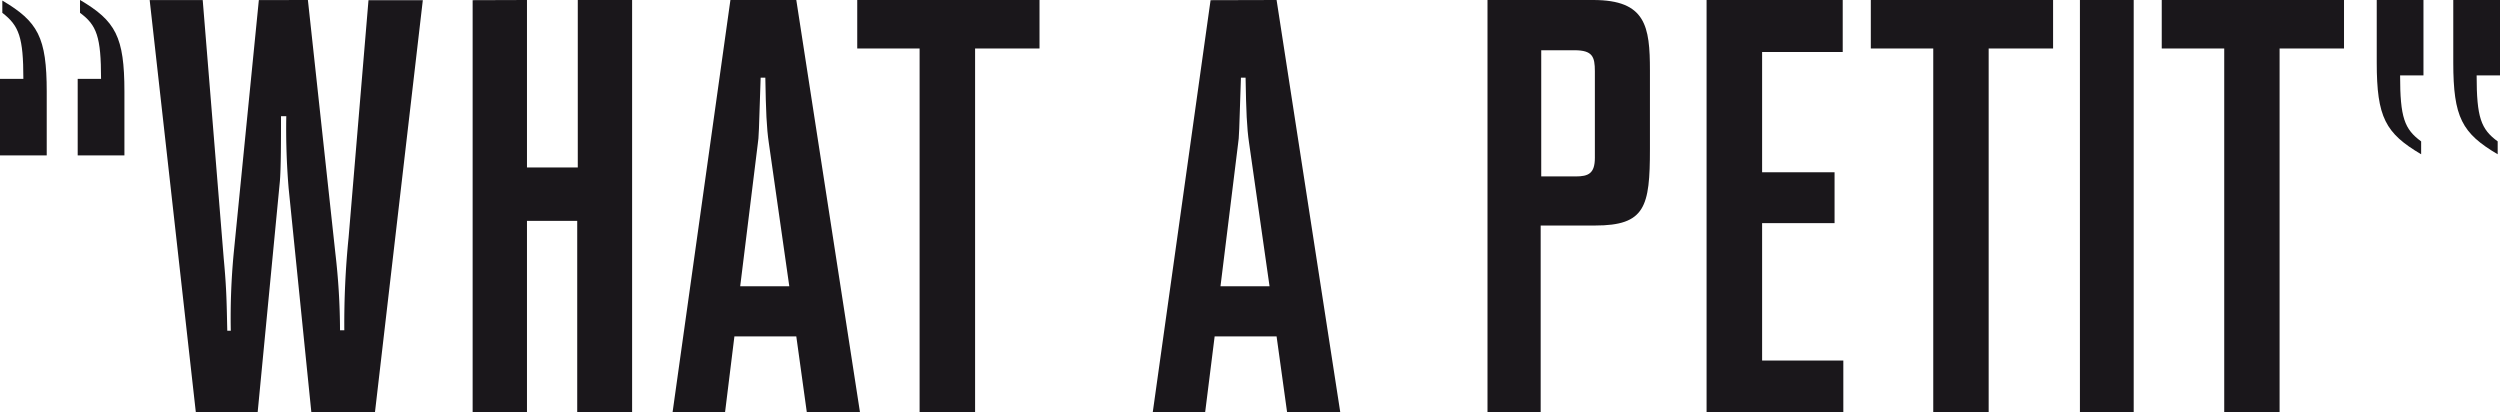
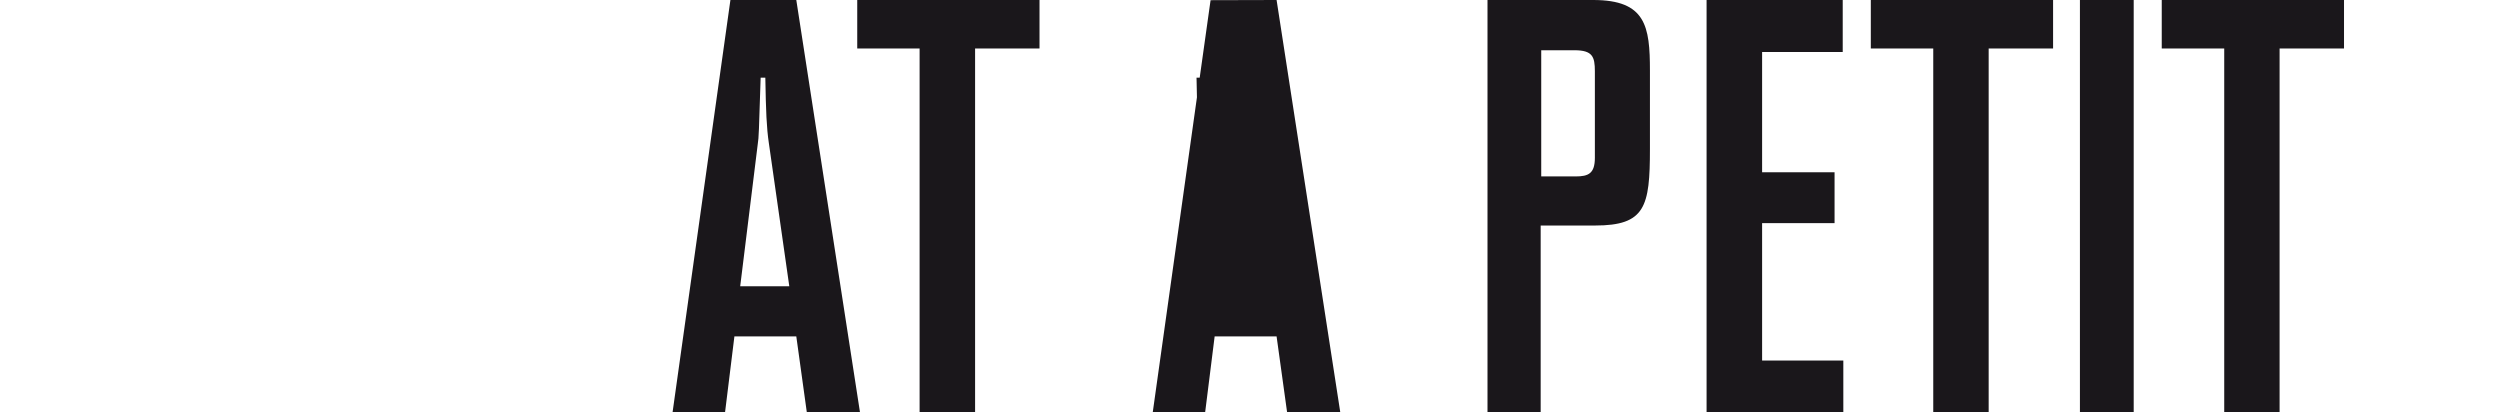
<svg xmlns="http://www.w3.org/2000/svg" id="Ebene_1" data-name="Ebene 1" viewBox="0 0 582.1 96.04">
  <defs>
    <style>.cls-1{fill:#1a171b;}</style>
  </defs>
  <title>Logo_WAP</title>
-   <path class="cls-1" d="M7.4,167.58h5.44c0-9.66-1-12.38-4.9-15.37v-2.86c8.3,4.9,10.34,8.57,10.34,21.22V185.4H7.4Zm18.09,0h5.44c0-9.79-1-12.51-4.9-15.37v-3c8.3,4.9,10.34,8.57,10.34,21.35V185.4H25.49Z" transform="translate(-7.4 -149.22)" />
-   <path class="cls-1" d="M79.09,149.22l6.39,58.9a158.58,158.58,0,0,1,1.09,18h1a200.49,200.49,0,0,1,1-21.63l4.63-55.23h12.65l-11.15,96H79.9L74.6,193a166.62,166.62,0,0,1-.54-16.73H72.83c0,5.17,0,12.24-.27,15.24l-5.17,53.73H53l-10.75-96H54.6l4.9,60.26c.68,7.21.68,10.75.82,16.73h.82a158.34,158.34,0,0,1,.68-18.09l5.85-58.9Z" transform="translate(-7.4 -149.22)" />
-   <path class="cls-1" d="M130.1,149.22v39h11.83v-39h12.65v96H141.8V200.64H130.1v44.62H117.45v-96Z" transform="translate(-7.4 -149.22)" />
  <path class="cls-1" d="M192.81,149.22l14.83,96H195.26l-2.45-17.68H178.4l-2.18,17.68H164l13.47-96Zm-8.3,18.09c-.41,12.51-.41,13.87-.68,15.51l-4.08,33.05h11.43l-4.76-33.33c-.54-3.67-.68-7.35-.82-15.24Z" transform="translate(-7.4 -149.22)" />
  <path class="cls-1" d="M207,149.22h42.44v11.29h-15v84.75H221.52V160.51H207Z" transform="translate(-7.4 -149.22)" />
-   <path class="cls-1" d="M304.64,149.22l14.83,96H307.09l-2.45-17.68H290.22L288,245.26H275.8l13.47-96Zm-8.3,18.09c-.41,12.51-.41,13.87-.68,15.51l-4.08,33.05H303l-4.76-33.33c-.54-3.67-.68-7.35-.82-15.24Z" transform="translate(-7.4 -149.22)" />
+   <path class="cls-1" d="M304.64,149.22l14.83,96H307.09l-2.45-17.68H290.22L288,245.26H275.8l13.47-96Zm-8.3,18.09c-.41,12.51-.41,13.87-.68,15.51l-4.08,33.05l-4.76-33.33c-.54-3.67-.68-7.35-.82-15.24Z" transform="translate(-7.4 -149.22)" />
  <path class="cls-1" d="M353.75,149.22h24.62c12.25,0,13.2,6.12,13.2,16.46v18.23c0,13.47-1.09,17.82-12.79,17.82H366.13v43.53H353.75Zm12.51,11.7V190.3h8c3,0,4.49-.68,4.49-4.36V165.82c0-3.4-.54-4.9-4.76-4.9Z" transform="translate(-7.4 -149.22)" />
  <path class="cls-1" d="M404.76,149.22h31.7v12.11H417.69v28h16.87v11.84H417.69v32h18.91v12.11H404.76Z" transform="translate(-7.4 -149.22)" />
  <path class="cls-1" d="M443,149.22h42.44v11.29h-15v84.75H457.54V160.51H443Z" transform="translate(-7.4 -149.22)" />
  <path class="cls-1" d="M504.21,149.22v96H491.69v-96Z" transform="translate(-7.4 -149.22)" />
  <path class="cls-1" d="M510.74,149.22h42.44v11.29h-15v84.75H525.29V160.51H510.74Z" transform="translate(-7.4 -149.22)" />
-   <path class="cls-1" d="M571.68,166.77h-5.44c0,9.8,1,12.52,4.9,15.37v3c-8.3-4.9-10.34-8.57-10.34-21.36V149.22h10.88Zm17.82,0h-5.44c0,9.8,1,12.52,4.9,15.37v3c-8.3-4.9-10.34-8.57-10.34-21.36V149.22H589.5Z" transform="translate(-7.4 -149.22)" />
</svg>